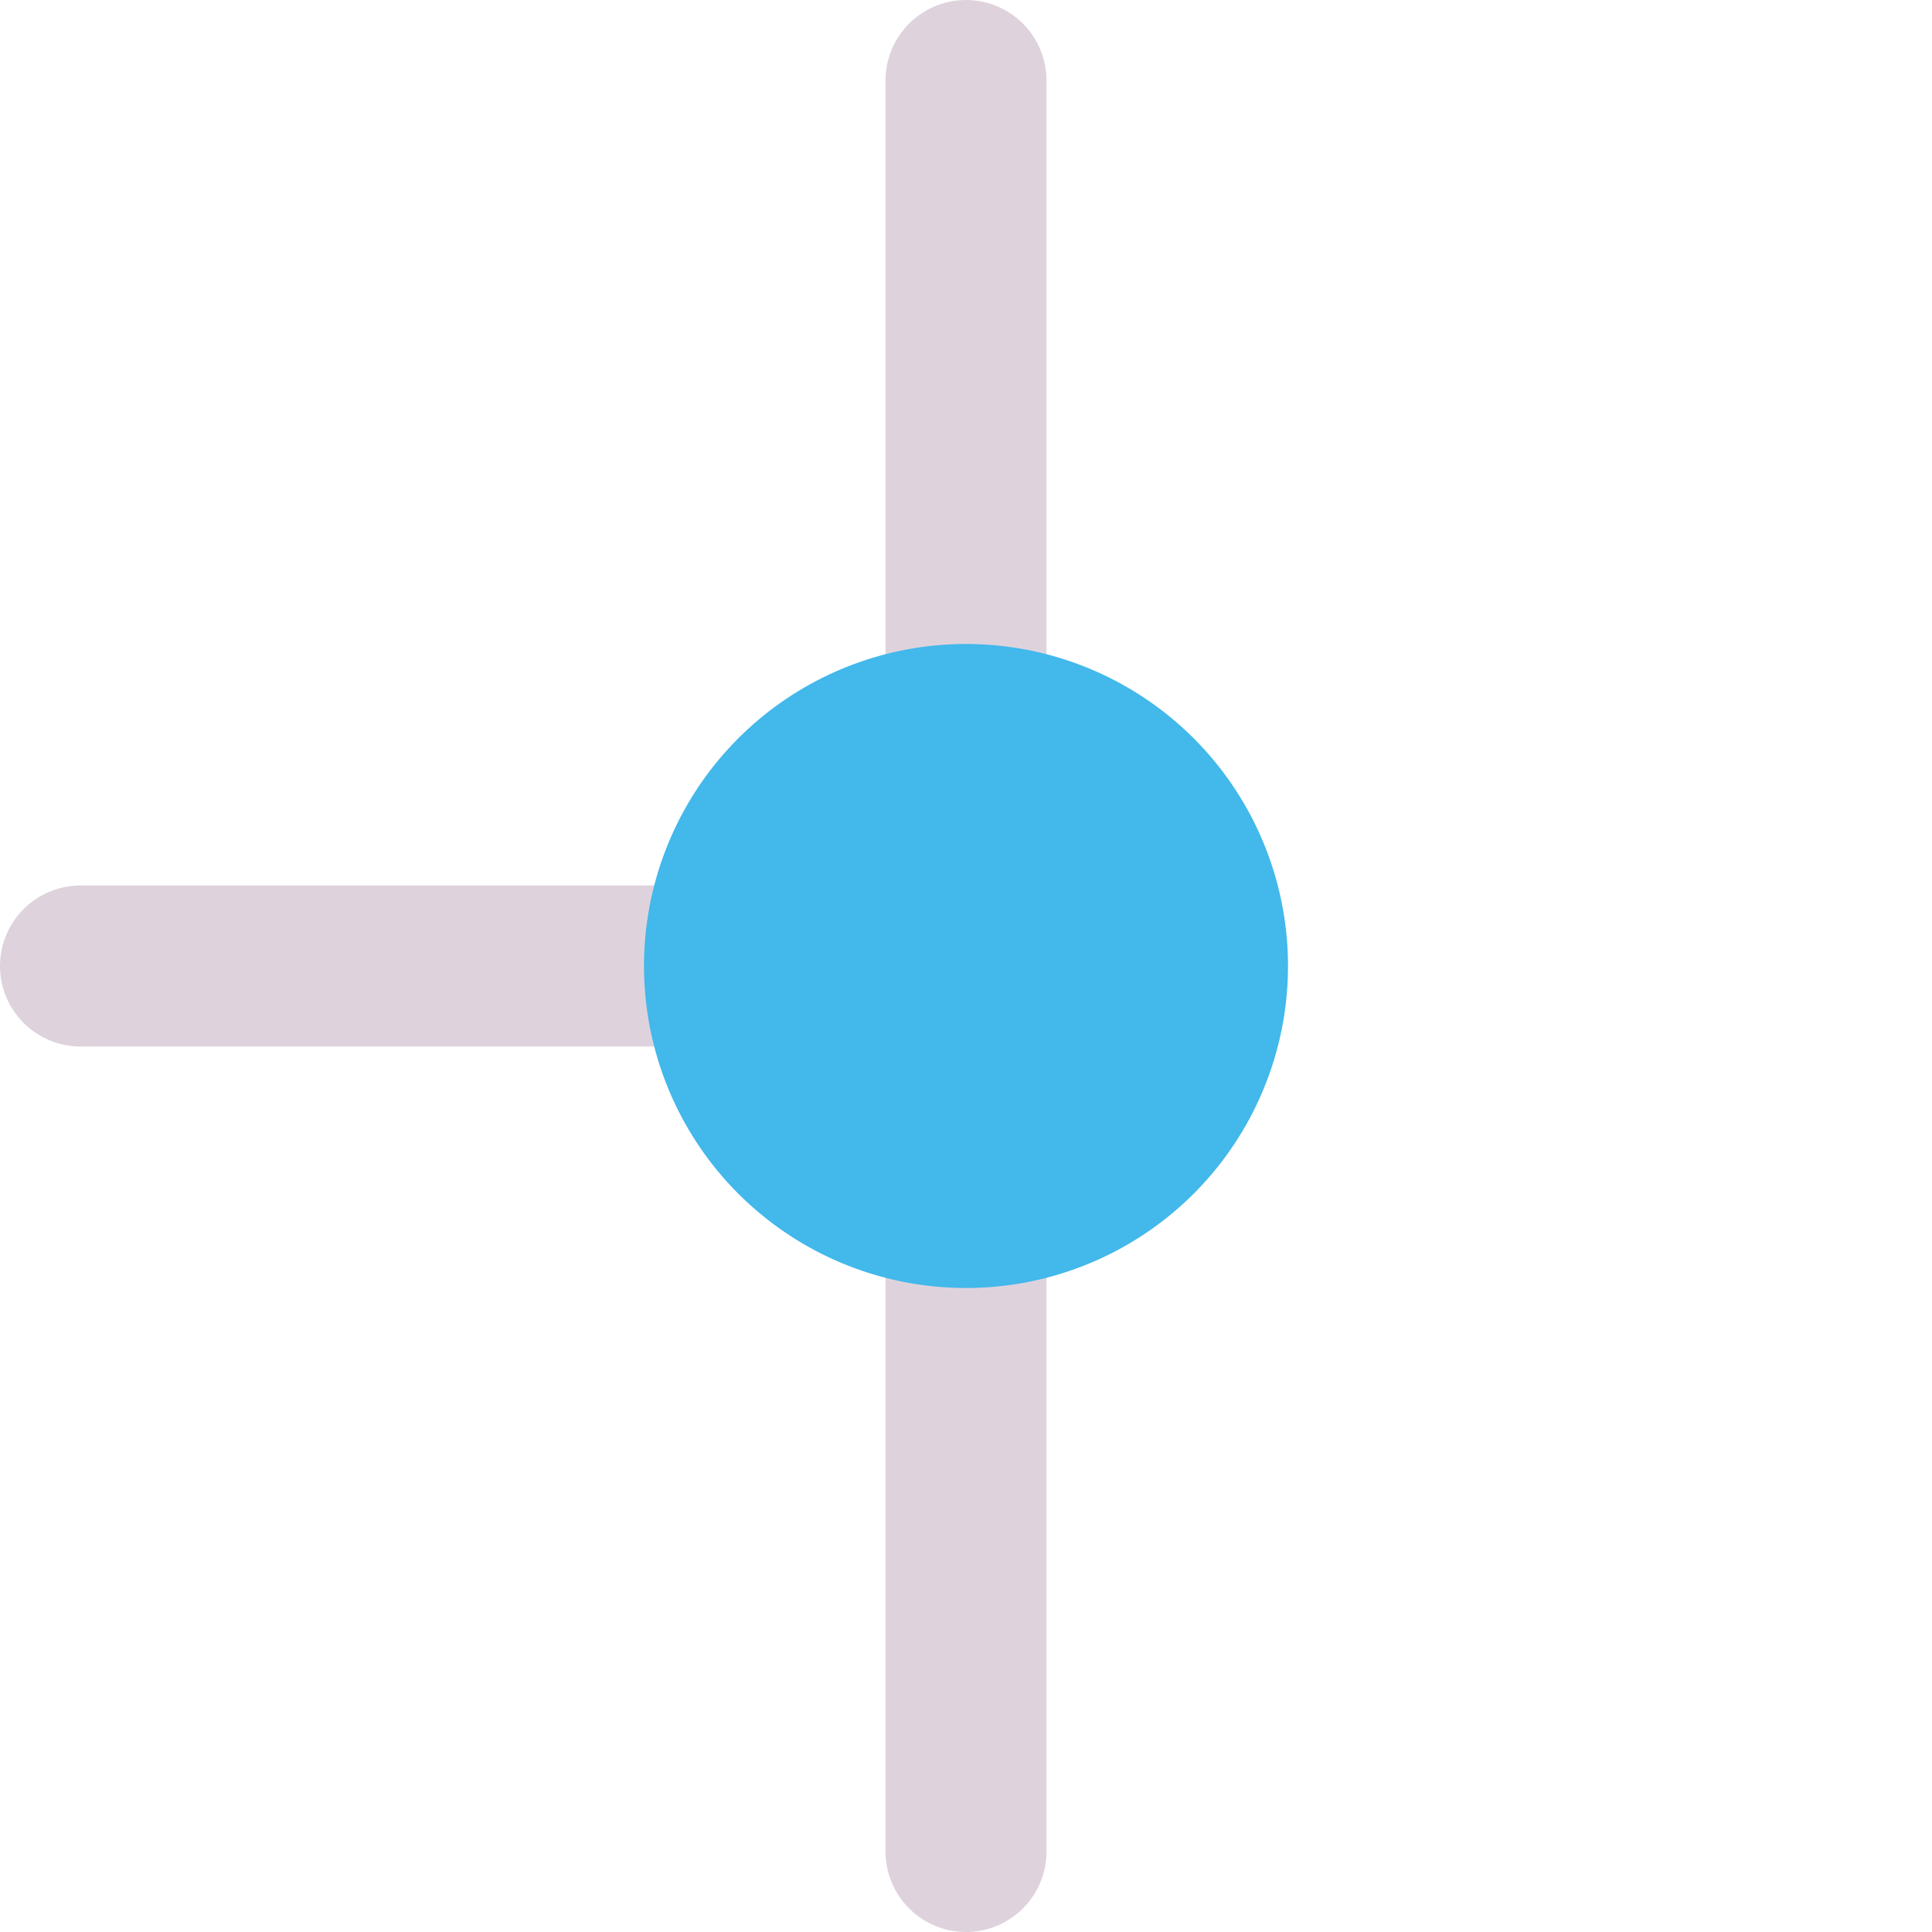
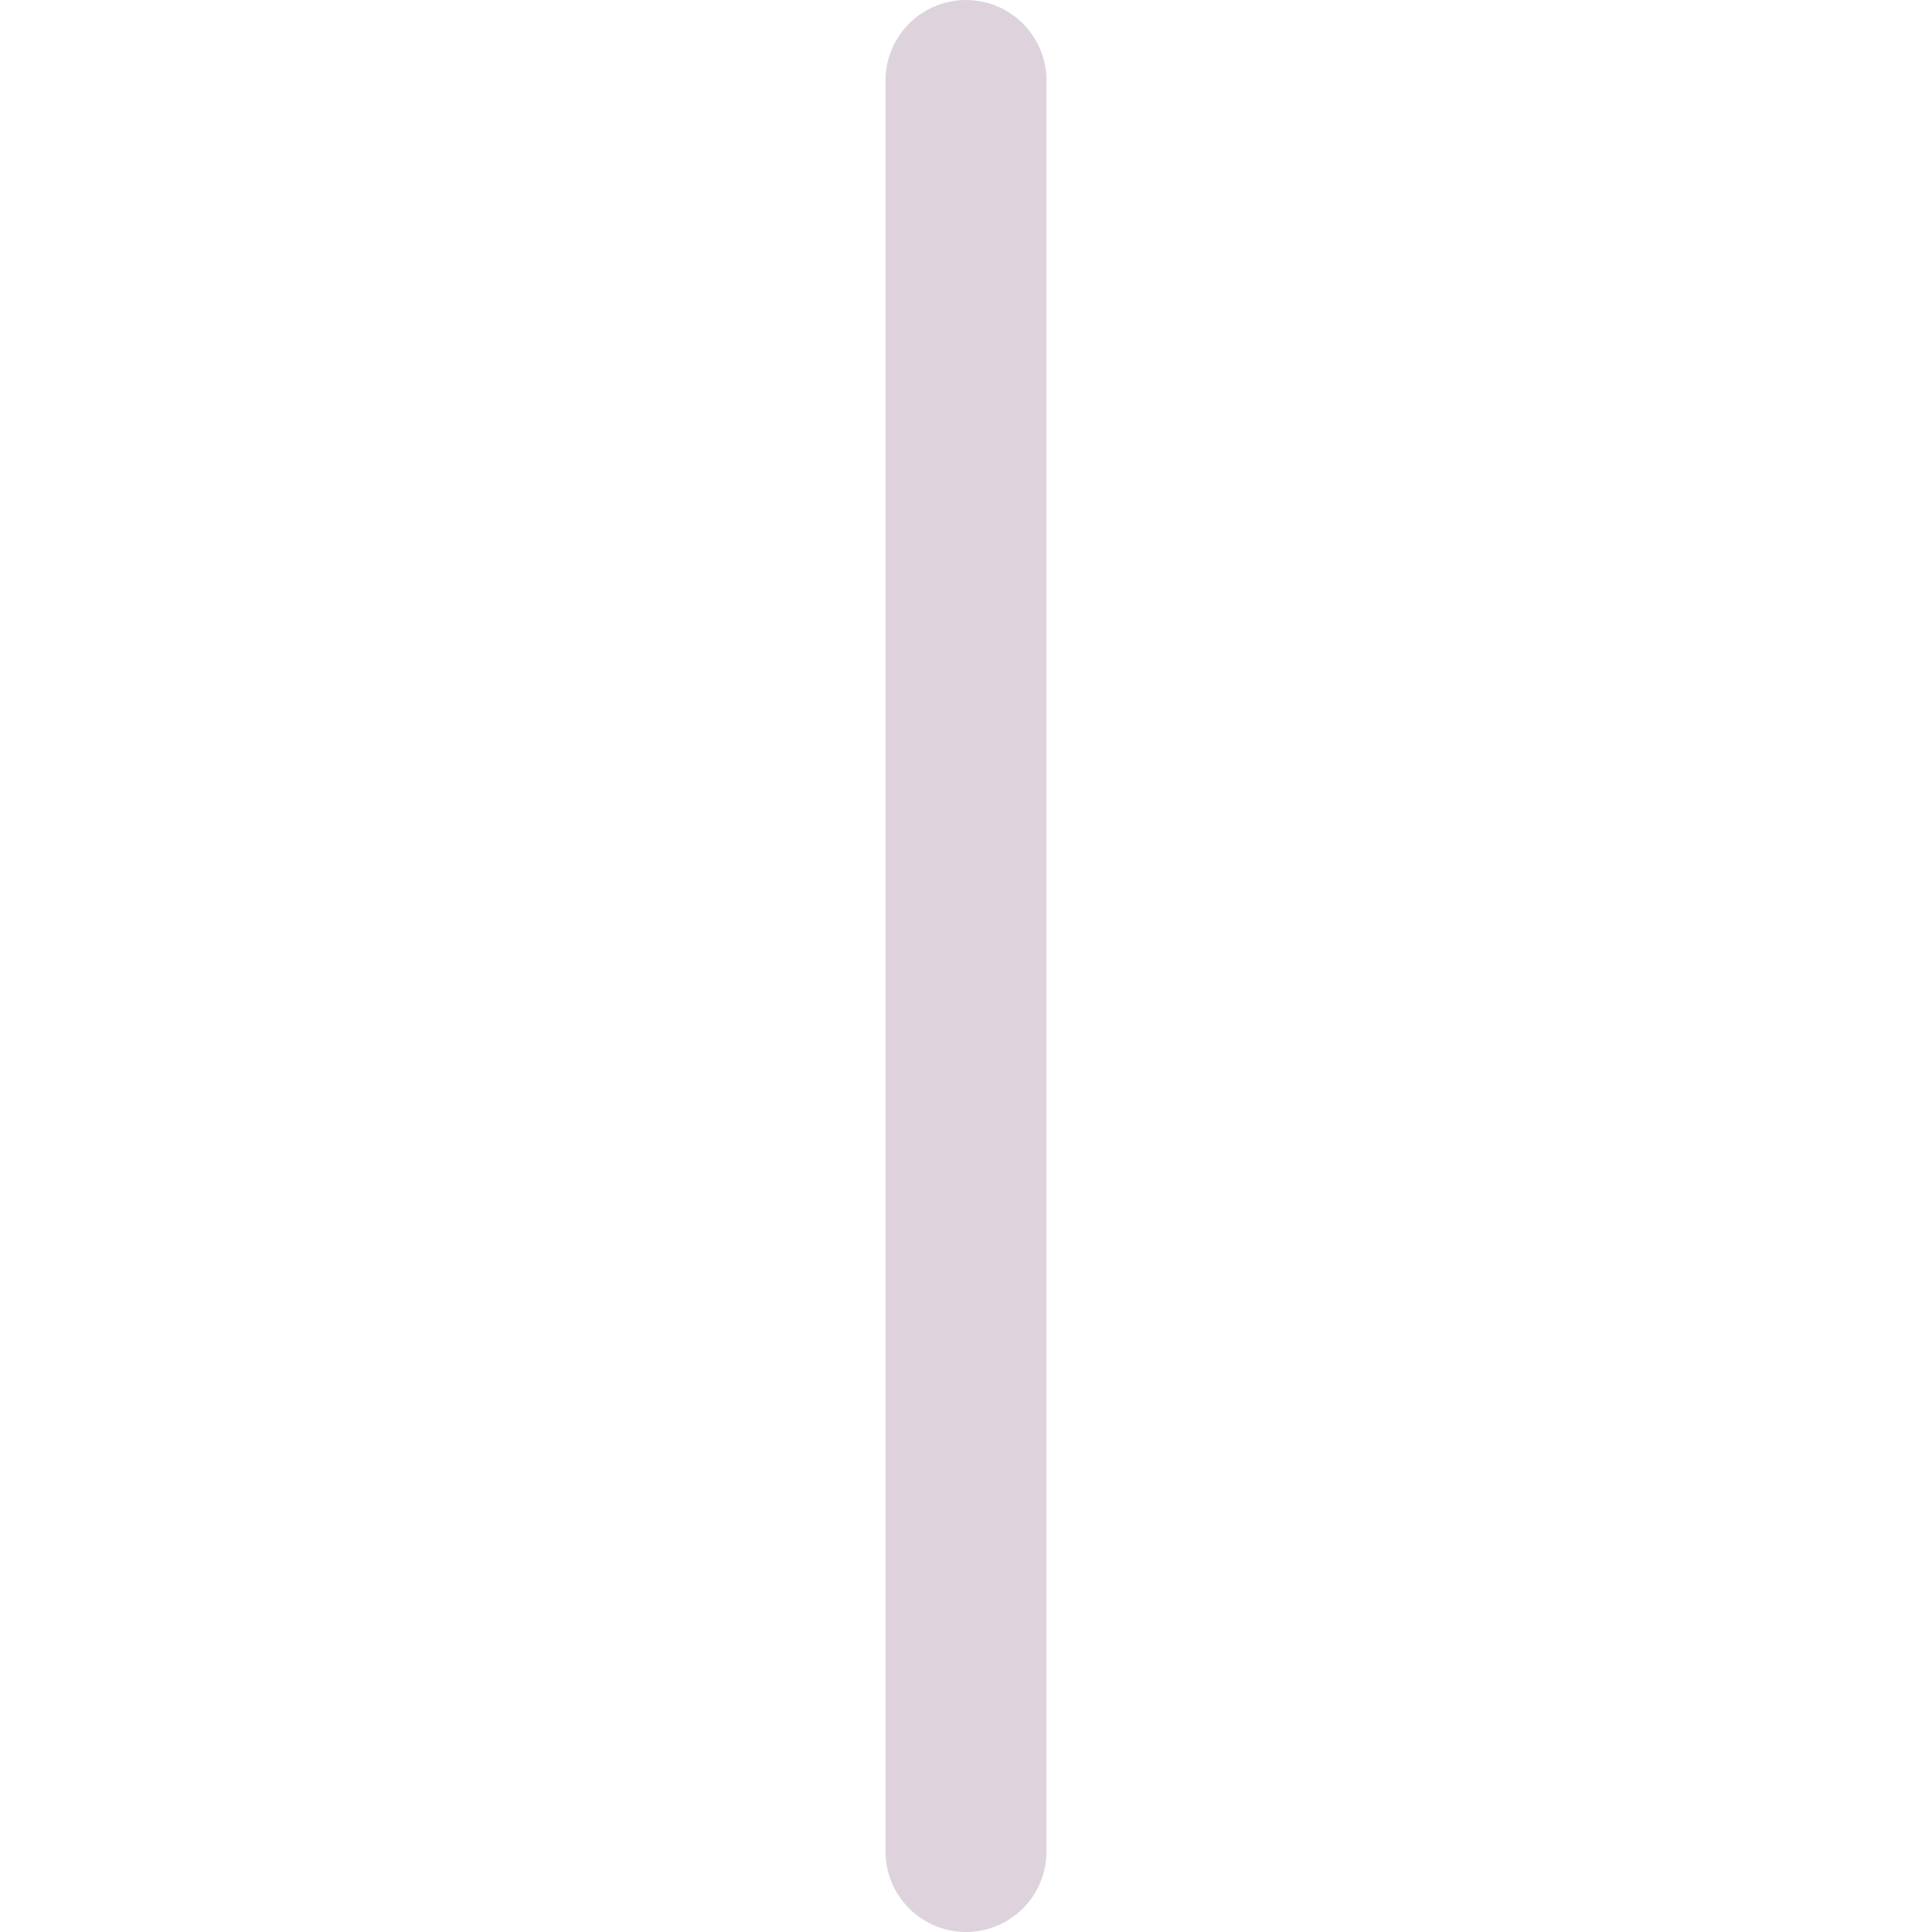
<svg xmlns="http://www.w3.org/2000/svg" xmlns:ns1="http://sodipodi.sourceforge.net/DTD/sodipodi-0.dtd" xmlns:ns2="http://www.inkscape.org/namespaces/inkscape" id="Слой_1" data-name="Слой 1" viewBox="0 0 24 24" version="1.1" ns1:docname="add_junction.svg" ns2:version="1.0.1 (c497b03c, 2020-09-10)">
  <ns1:namedview pagecolor="#ffffff" bordercolor="#666666" borderopacity="1" objecttolerance="10" gridtolerance="10" guidetolerance="10" ns2:pageopacity="0" ns2:pageshadow="2" ns2:window-width="1920" ns2:window-height="995" id="namedview30" showgrid="true" ns2:zoom="30.82645" ns2:cx="10.974515" ns2:cy="11.99437" ns2:window-x="0" ns2:window-y="23" ns2:window-maximized="1" ns2:document-rotation="0" ns2:current-layer="Слой_1">
    <ns2:grid type="xygrid" id="grid_kicad" spacingx="0.5" spacingy="0.5" color="#9999ff" opacity="0.13" empspacing="2" />
  </ns1:namedview>
  <defs id="defs306">
    <style id="style304">.cls-1{fill:none;stroke:#DED3DD;stroke-linecap:round;stroke-linejoin:round;stroke-width:2px;}.cls-2{fill:#f2647e;}</style>
  </defs>
  <title id="title308">add_junction</title>
-   <line class="cls-1" x1="1" y1="12" x2="11" y2="12" id="line310" />
  <line class="cls-1" x1="12" y1="1" x2="12" y2="23" id="line312" style="stroke-width:2;stroke-miterlimit:4;stroke-dasharray:none" />
-   <path class="cls-2" d="M 16,12 A 4,4 0 1 1 12,8 4,4 0 0 1 16,12 Z" id="path314" style="fill:#42B8EB;fill-opacity:1;stroke-width:1.327;stroke-miterlimit:4;stroke-dasharray:none;stroke:none" />
</svg>